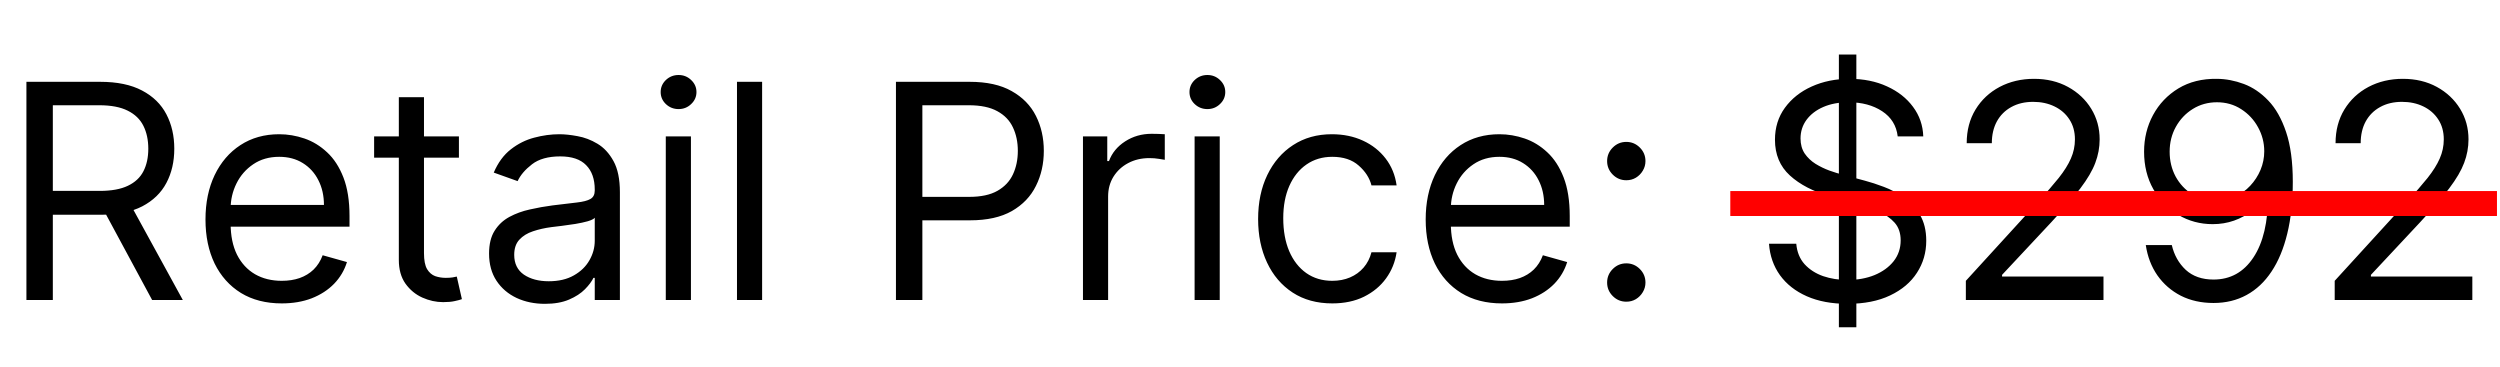
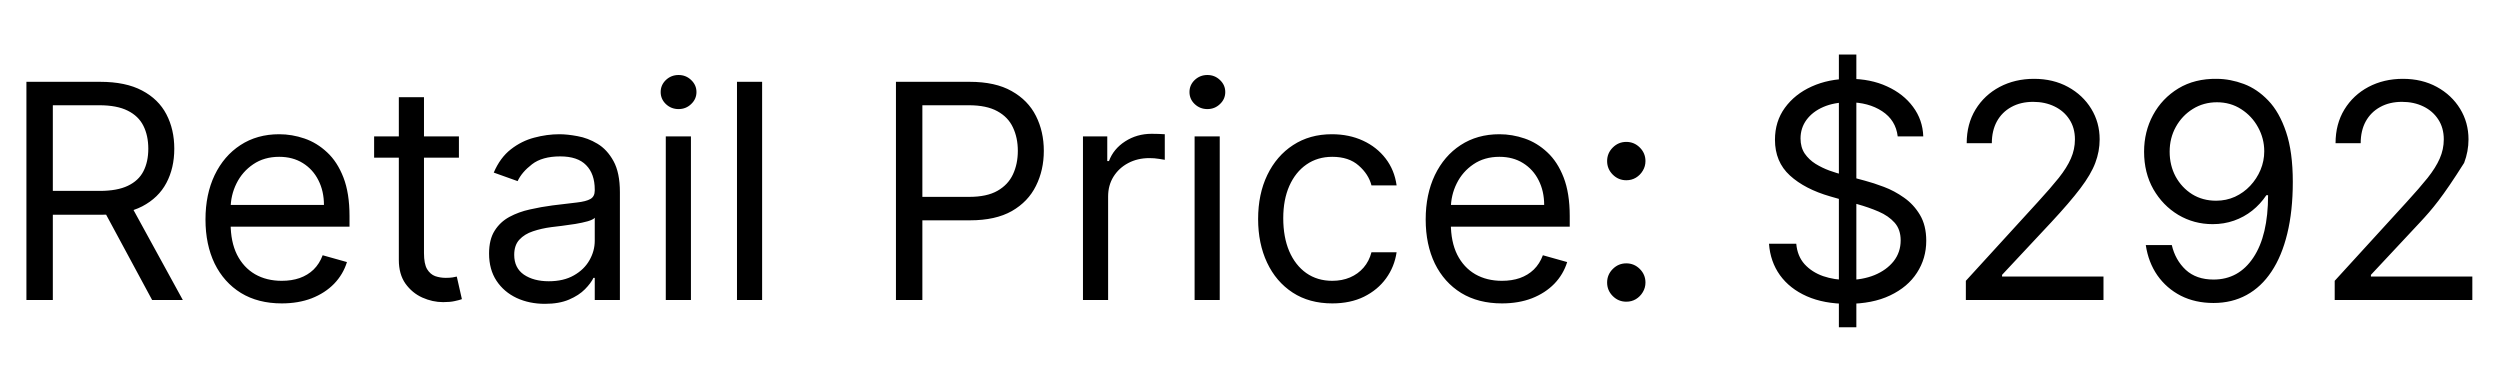
<svg xmlns="http://www.w3.org/2000/svg" width="150" height="22" viewBox="0 0 150 22" fill="none">
-   <path d="M1.585 18V4.909H6.009C7.031 4.909 7.871 5.084 8.527 5.433C9.183 5.778 9.669 6.254 9.984 6.859C10.3 7.464 10.457 8.152 10.457 8.923C10.457 9.695 10.3 10.379 9.984 10.975C9.669 11.572 9.185 12.04 8.533 12.381C7.881 12.718 7.048 12.886 6.034 12.886H2.455V11.454H5.983C6.682 11.454 7.244 11.352 7.67 11.148C8.101 10.943 8.412 10.653 8.604 10.278C8.8 9.899 8.898 9.447 8.898 8.923C8.898 8.399 8.8 7.941 8.604 7.549C8.408 7.157 8.094 6.854 7.664 6.641C7.234 6.424 6.665 6.315 5.957 6.315H3.17V18H1.585ZM7.747 12.119L10.969 18H9.128L5.957 12.119H7.747ZM16.905 18.204C15.959 18.204 15.143 17.996 14.457 17.578C13.775 17.156 13.249 16.568 12.878 15.814C12.512 15.055 12.329 14.173 12.329 13.168C12.329 12.162 12.512 11.276 12.878 10.508C13.249 9.737 13.765 9.136 14.425 8.706C15.09 8.271 15.866 8.054 16.752 8.054C17.263 8.054 17.768 8.139 18.267 8.31C18.765 8.48 19.219 8.757 19.628 9.141C20.038 9.52 20.363 10.023 20.606 10.649C20.849 11.276 20.971 12.047 20.971 12.963V13.602H13.402V12.298H19.437C19.437 11.744 19.326 11.25 19.104 10.815C18.887 10.381 18.576 10.038 18.171 9.786C17.77 9.535 17.297 9.409 16.752 9.409C16.151 9.409 15.631 9.558 15.192 9.857C14.758 10.151 14.423 10.534 14.189 11.007C13.954 11.48 13.837 11.987 13.837 12.528V13.398C13.837 14.139 13.965 14.768 14.221 15.283C14.481 15.795 14.841 16.185 15.301 16.453C15.761 16.717 16.296 16.849 16.905 16.849C17.302 16.849 17.66 16.794 17.979 16.683C18.303 16.568 18.582 16.398 18.817 16.172C19.051 15.942 19.232 15.656 19.36 15.315L20.817 15.724C20.664 16.219 20.406 16.653 20.044 17.028C19.682 17.399 19.234 17.689 18.701 17.898C18.169 18.102 17.57 18.204 16.905 18.204ZM27.535 8.182V9.46H22.447V8.182H27.535ZM23.93 5.83H25.439V15.188C25.439 15.614 25.5 15.933 25.624 16.146C25.752 16.355 25.914 16.496 26.11 16.568C26.31 16.636 26.521 16.671 26.743 16.671C26.909 16.671 27.045 16.662 27.152 16.645C27.258 16.624 27.344 16.607 27.407 16.594L27.714 17.949C27.612 17.987 27.469 18.026 27.286 18.064C27.103 18.107 26.871 18.128 26.589 18.128C26.163 18.128 25.746 18.036 25.337 17.853C24.932 17.67 24.595 17.391 24.326 17.016C24.062 16.641 23.93 16.168 23.93 15.597V5.83ZM32.694 18.23C32.072 18.23 31.507 18.113 31 17.879C30.493 17.64 30.09 17.297 29.792 16.849C29.493 16.398 29.344 15.852 29.344 15.213C29.344 14.651 29.455 14.195 29.677 13.845C29.898 13.492 30.194 13.214 30.565 13.014C30.936 12.814 31.345 12.665 31.792 12.567C32.244 12.464 32.698 12.383 33.154 12.324C33.751 12.247 34.234 12.19 34.605 12.151C34.98 12.109 35.253 12.038 35.423 11.94C35.598 11.842 35.685 11.672 35.685 11.429V11.378C35.685 10.747 35.513 10.257 35.167 9.908C34.827 9.558 34.309 9.384 33.614 9.384C32.894 9.384 32.329 9.541 31.92 9.857C31.511 10.172 31.224 10.508 31.057 10.867L29.625 10.355C29.881 9.759 30.222 9.294 30.648 8.962C31.079 8.625 31.547 8.391 32.054 8.259C32.566 8.122 33.069 8.054 33.563 8.054C33.878 8.054 34.241 8.092 34.65 8.169C35.063 8.241 35.462 8.393 35.845 8.623C36.233 8.853 36.554 9.2 36.81 9.665C37.066 10.129 37.194 10.751 37.194 11.531V18H35.685V16.671H35.608C35.506 16.884 35.336 17.111 35.097 17.354C34.858 17.597 34.541 17.804 34.145 17.974C33.748 18.145 33.265 18.23 32.694 18.23ZM32.924 16.875C33.52 16.875 34.023 16.758 34.432 16.523C34.846 16.289 35.157 15.986 35.366 15.616C35.579 15.245 35.685 14.855 35.685 14.446V13.065C35.621 13.142 35.481 13.212 35.263 13.276C35.05 13.336 34.803 13.389 34.522 13.436C34.245 13.479 33.974 13.517 33.71 13.551C33.45 13.581 33.239 13.607 33.077 13.628C32.685 13.679 32.319 13.762 31.978 13.877C31.641 13.988 31.368 14.156 31.16 14.382C30.955 14.604 30.853 14.906 30.853 15.29C30.853 15.814 31.047 16.21 31.434 16.479C31.826 16.743 32.323 16.875 32.924 16.875ZM39.947 18V8.182H41.456V18H39.947ZM40.714 6.545C40.42 6.545 40.166 6.445 39.953 6.245C39.745 6.045 39.64 5.804 39.64 5.523C39.64 5.241 39.745 5.001 39.953 4.8C40.166 4.6 40.42 4.5 40.714 4.5C41.008 4.5 41.26 4.6 41.468 4.8C41.681 5.001 41.788 5.241 41.788 5.523C41.788 5.804 41.681 6.045 41.468 6.245C41.26 6.445 41.008 6.545 40.714 6.545ZM45.727 4.909V18H44.219V4.909H45.727ZM53.757 18V4.909H58.18C59.207 4.909 60.047 5.094 60.699 5.465C61.355 5.832 61.841 6.328 62.156 6.955C62.472 7.581 62.629 8.28 62.629 9.051C62.629 9.822 62.472 10.523 62.156 11.154C61.845 11.785 61.364 12.288 60.712 12.663C60.06 13.033 59.224 13.219 58.206 13.219H55.035V11.812H58.155C58.858 11.812 59.423 11.691 59.849 11.448C60.275 11.205 60.584 10.877 60.776 10.464C60.972 10.046 61.07 9.575 61.07 9.051C61.07 8.527 60.972 8.058 60.776 7.645C60.584 7.232 60.273 6.908 59.842 6.673C59.412 6.435 58.841 6.315 58.129 6.315H55.342V18H53.757ZM64.978 18V8.182H66.436V9.665H66.538C66.717 9.179 67.041 8.785 67.51 8.482C67.978 8.18 68.507 8.028 69.095 8.028C69.206 8.028 69.344 8.031 69.51 8.035C69.677 8.039 69.802 8.045 69.887 8.054V9.588C69.836 9.575 69.719 9.556 69.536 9.531C69.357 9.501 69.167 9.486 68.967 9.486C68.49 9.486 68.064 9.586 67.689 9.786C67.318 9.982 67.024 10.255 66.806 10.604C66.593 10.95 66.487 11.344 66.487 11.787V18H64.978ZM71.676 18V8.182H73.184V18H71.676ZM72.443 6.545C72.149 6.545 71.895 6.445 71.682 6.245C71.473 6.045 71.369 5.804 71.369 5.523C71.369 5.241 71.473 5.001 71.682 4.8C71.895 4.6 72.149 4.5 72.443 4.5C72.737 4.5 72.988 4.6 73.197 4.8C73.41 5.001 73.516 5.241 73.516 5.523C73.516 5.804 73.41 6.045 73.197 6.245C72.988 6.445 72.737 6.545 72.443 6.545ZM79.936 18.204C79.015 18.204 78.223 17.987 77.558 17.553C76.893 17.118 76.382 16.519 76.024 15.756C75.666 14.994 75.487 14.122 75.487 13.142C75.487 12.145 75.67 11.265 76.037 10.502C76.407 9.735 76.923 9.136 77.584 8.706C78.248 8.271 79.024 8.054 79.91 8.054C80.6 8.054 81.223 8.182 81.777 8.438C82.331 8.693 82.784 9.051 83.138 9.511C83.492 9.972 83.711 10.508 83.796 11.122H82.288C82.173 10.675 81.917 10.278 81.521 9.933C81.129 9.584 80.6 9.409 79.936 9.409C79.348 9.409 78.832 9.562 78.389 9.869C77.95 10.172 77.607 10.6 77.36 11.154C77.117 11.704 76.995 12.349 76.995 13.091C76.995 13.849 77.115 14.51 77.353 15.072C77.596 15.635 77.937 16.072 78.376 16.383C78.819 16.694 79.339 16.849 79.936 16.849C80.328 16.849 80.684 16.781 81.003 16.645C81.323 16.509 81.593 16.312 81.815 16.057C82.037 15.801 82.194 15.494 82.288 15.136H83.796C83.711 15.716 83.5 16.238 83.164 16.702C82.831 17.163 82.39 17.529 81.841 17.802C81.295 18.07 80.66 18.204 79.936 18.204ZM90.118 18.204C89.172 18.204 88.356 17.996 87.67 17.578C86.988 17.156 86.462 16.568 86.091 15.814C85.725 15.055 85.541 14.173 85.541 13.168C85.541 12.162 85.725 11.276 86.091 10.508C86.462 9.737 86.978 9.136 87.638 8.706C88.303 8.271 89.079 8.054 89.965 8.054C90.476 8.054 90.981 8.139 91.48 8.31C91.978 8.48 92.432 8.757 92.841 9.141C93.25 9.52 93.576 10.023 93.819 10.649C94.062 11.276 94.184 12.047 94.184 12.963V13.602H86.615V12.298H92.65C92.65 11.744 92.539 11.25 92.317 10.815C92.1 10.381 91.789 10.038 91.384 9.786C90.983 9.535 90.51 9.409 89.965 9.409C89.364 9.409 88.844 9.558 88.405 9.857C87.971 10.151 87.636 10.534 87.402 11.007C87.167 11.48 87.05 11.987 87.05 12.528V13.398C87.05 14.139 87.178 14.768 87.434 15.283C87.694 15.795 88.054 16.185 88.514 16.453C88.974 16.717 89.509 16.849 90.118 16.849C90.515 16.849 90.873 16.794 91.192 16.683C91.516 16.568 91.795 16.398 92.029 16.172C92.264 15.942 92.445 15.656 92.573 15.315L94.03 15.724C93.877 16.219 93.619 16.653 93.257 17.028C92.894 17.399 92.447 17.689 91.914 17.898C91.382 18.102 90.783 18.204 90.118 18.204ZM97.578 18.102C97.262 18.102 96.992 17.989 96.766 17.764C96.54 17.538 96.427 17.267 96.427 16.952C96.427 16.636 96.54 16.366 96.766 16.14C96.992 15.914 97.262 15.801 97.578 15.801C97.893 15.801 98.164 15.914 98.39 16.14C98.615 16.366 98.728 16.636 98.728 16.952C98.728 17.16 98.675 17.352 98.569 17.527C98.466 17.702 98.328 17.842 98.153 17.949C97.983 18.051 97.791 18.102 97.578 18.102ZM97.578 10.815C97.262 10.815 96.992 10.702 96.766 10.477C96.54 10.251 96.427 9.98 96.427 9.665C96.427 9.349 96.54 9.079 96.766 8.853C96.992 8.627 97.262 8.514 97.578 8.514C97.893 8.514 98.164 8.627 98.39 8.853C98.615 9.079 98.728 9.349 98.728 9.665C98.728 9.874 98.675 10.065 98.569 10.24C98.466 10.415 98.328 10.555 98.153 10.662C97.983 10.764 97.791 10.815 97.578 10.815ZM110.333 19.636V3.273H111.381V19.636H110.333ZM113.862 8.182C113.785 7.534 113.474 7.031 112.928 6.673C112.383 6.315 111.714 6.136 110.921 6.136C110.342 6.136 109.835 6.23 109.4 6.418C108.969 6.605 108.633 6.863 108.39 7.191C108.151 7.519 108.032 7.892 108.032 8.31C108.032 8.659 108.115 8.96 108.281 9.211C108.452 9.458 108.669 9.665 108.933 9.831C109.197 9.993 109.474 10.127 109.764 10.234C110.054 10.336 110.32 10.419 110.563 10.483L111.893 10.841C112.234 10.93 112.613 11.054 113.031 11.212C113.452 11.369 113.855 11.585 114.239 11.857C114.626 12.126 114.946 12.471 115.197 12.893C115.449 13.315 115.575 13.832 115.575 14.446C115.575 15.153 115.389 15.793 115.018 16.364C114.652 16.935 114.115 17.389 113.408 17.725C112.705 18.062 111.85 18.23 110.844 18.23C109.907 18.23 109.095 18.079 108.409 17.776C107.727 17.474 107.19 17.052 106.798 16.511C106.411 15.97 106.191 15.341 106.14 14.625H107.776C107.819 15.119 107.985 15.528 108.275 15.852C108.569 16.172 108.94 16.41 109.387 16.568C109.839 16.722 110.325 16.798 110.844 16.798C111.45 16.798 111.993 16.7 112.474 16.504C112.956 16.304 113.337 16.027 113.619 15.673C113.9 15.315 114.04 14.898 114.04 14.421C114.04 13.986 113.919 13.632 113.676 13.359C113.433 13.087 113.114 12.865 112.717 12.695C112.321 12.524 111.893 12.375 111.433 12.247L109.822 11.787C108.799 11.493 107.989 11.073 107.393 10.528C106.796 9.982 106.498 9.268 106.498 8.386C106.498 7.653 106.696 7.014 107.092 6.469C107.493 5.919 108.03 5.493 108.703 5.19C109.381 4.884 110.137 4.73 110.972 4.73C111.816 4.73 112.566 4.881 113.222 5.184C113.879 5.482 114.398 5.891 114.782 6.411C115.17 6.931 115.374 7.521 115.396 8.182H113.862ZM117.951 18V16.849L122.272 12.119C122.779 11.565 123.197 11.084 123.525 10.675C123.853 10.261 124.096 9.874 124.253 9.511C124.415 9.145 124.496 8.761 124.496 8.361C124.496 7.901 124.385 7.502 124.164 7.165C123.947 6.829 123.648 6.569 123.269 6.386C122.89 6.202 122.464 6.111 121.991 6.111C121.488 6.111 121.049 6.215 120.674 6.424C120.303 6.629 120.015 6.916 119.811 7.287C119.611 7.658 119.51 8.092 119.51 8.591H118.002C118.002 7.824 118.179 7.151 118.532 6.571C118.886 5.991 119.368 5.54 119.977 5.216C120.591 4.892 121.279 4.73 122.042 4.73C122.809 4.73 123.488 4.892 124.081 5.216C124.673 5.54 125.138 5.977 125.474 6.526C125.811 7.076 125.979 7.688 125.979 8.361C125.979 8.842 125.892 9.313 125.717 9.773C125.547 10.229 125.248 10.739 124.822 11.301C124.4 11.859 123.814 12.541 123.064 13.347L120.124 16.491V16.594H126.209V18H117.951ZM133.017 4.73C133.554 4.734 134.091 4.837 134.628 5.037C135.165 5.237 135.655 5.57 136.098 6.034C136.541 6.494 136.897 7.123 137.165 7.92C137.434 8.717 137.568 9.716 137.568 10.918C137.568 12.081 137.457 13.114 137.236 14.018C137.018 14.917 136.703 15.675 136.29 16.293C135.881 16.911 135.382 17.38 134.794 17.7C134.21 18.019 133.55 18.179 132.812 18.179C132.079 18.179 131.425 18.034 130.85 17.744C130.279 17.45 129.81 17.043 129.444 16.523C129.081 15.999 128.849 15.392 128.747 14.702H130.307C130.447 15.303 130.726 15.799 131.144 16.191C131.566 16.579 132.122 16.773 132.812 16.773C133.822 16.773 134.619 16.332 135.203 15.45C135.791 14.568 136.085 13.321 136.085 11.71H135.983C135.744 12.068 135.461 12.377 135.133 12.637C134.805 12.897 134.44 13.097 134.04 13.238C133.639 13.379 133.213 13.449 132.761 13.449C132.011 13.449 131.323 13.264 130.697 12.893C130.074 12.518 129.576 12.004 129.201 11.352C128.83 10.696 128.645 9.946 128.645 9.102C128.645 8.301 128.824 7.568 129.182 6.903C129.544 6.234 130.051 5.702 130.703 5.305C131.359 4.909 132.131 4.717 133.017 4.73ZM133.017 6.136C132.48 6.136 131.996 6.271 131.566 6.539C131.14 6.803 130.801 7.161 130.55 7.613C130.302 8.06 130.179 8.557 130.179 9.102C130.179 9.648 130.298 10.144 130.537 10.592C130.78 11.035 131.11 11.389 131.528 11.653C131.949 11.913 132.429 12.043 132.966 12.043C133.371 12.043 133.748 11.964 134.097 11.806C134.447 11.644 134.751 11.425 135.011 11.148C135.275 10.867 135.482 10.549 135.631 10.195C135.78 9.837 135.855 9.464 135.855 9.077C135.855 8.565 135.731 8.086 135.484 7.638C135.241 7.191 134.905 6.829 134.474 6.552C134.048 6.275 133.562 6.136 133.017 6.136ZM140.082 18V16.849L144.403 12.119C144.91 11.565 145.327 11.084 145.656 10.675C145.984 10.261 146.227 9.874 146.384 9.511C146.546 9.145 146.627 8.761 146.627 8.361C146.627 7.901 146.516 7.502 146.295 7.165C146.077 6.829 145.779 6.569 145.4 6.386C145.021 6.202 144.594 6.111 144.121 6.111C143.619 6.111 143.18 6.215 142.805 6.424C142.434 6.629 142.146 6.916 141.942 7.287C141.741 7.658 141.641 8.092 141.641 8.591H140.133C140.133 7.824 140.31 7.151 140.663 6.571C141.017 5.991 141.499 5.54 142.108 5.216C142.722 4.892 143.41 4.73 144.173 4.73C144.94 4.73 145.619 4.892 146.212 5.216C146.804 5.54 147.268 5.977 147.605 6.526C147.942 7.076 148.11 7.688 148.11 8.361C148.11 8.842 148.023 9.313 147.848 9.773C147.678 10.229 147.379 10.739 146.953 11.301C146.531 11.859 145.945 12.541 145.195 13.347L142.255 16.491V16.594H148.34V18H140.082Z" fill="black" />
-   <path d="M149.818 11.463H103.818V12.96H149.818V11.463Z" fill="#FF0000" />
+   <path d="M1.585 18V4.909H6.009C7.031 4.909 7.871 5.084 8.527 5.433C9.183 5.778 9.669 6.254 9.984 6.859C10.3 7.464 10.457 8.152 10.457 8.923C10.457 9.695 10.3 10.379 9.984 10.975C9.669 11.572 9.185 12.04 8.533 12.381C7.881 12.718 7.048 12.886 6.034 12.886H2.455V11.454H5.983C6.682 11.454 7.244 11.352 7.67 11.148C8.101 10.943 8.412 10.653 8.604 10.278C8.8 9.899 8.898 9.447 8.898 8.923C8.898 8.399 8.8 7.941 8.604 7.549C8.408 7.157 8.094 6.854 7.664 6.641C7.234 6.424 6.665 6.315 5.957 6.315H3.17V18H1.585ZM7.747 12.119L10.969 18H9.128L5.957 12.119H7.747ZM16.905 18.204C15.959 18.204 15.143 17.996 14.457 17.578C13.775 17.156 13.249 16.568 12.878 15.814C12.512 15.055 12.329 14.173 12.329 13.168C12.329 12.162 12.512 11.276 12.878 10.508C13.249 9.737 13.765 9.136 14.425 8.706C15.09 8.271 15.866 8.054 16.752 8.054C17.263 8.054 17.768 8.139 18.267 8.31C18.765 8.48 19.219 8.757 19.628 9.141C20.038 9.52 20.363 10.023 20.606 10.649C20.849 11.276 20.971 12.047 20.971 12.963V13.602H13.402V12.298H19.437C19.437 11.744 19.326 11.25 19.104 10.815C18.887 10.381 18.576 10.038 18.171 9.786C17.77 9.535 17.297 9.409 16.752 9.409C16.151 9.409 15.631 9.558 15.192 9.857C14.758 10.151 14.423 10.534 14.189 11.007C13.954 11.48 13.837 11.987 13.837 12.528V13.398C13.837 14.139 13.965 14.768 14.221 15.283C14.481 15.795 14.841 16.185 15.301 16.453C15.761 16.717 16.296 16.849 16.905 16.849C17.302 16.849 17.66 16.794 17.979 16.683C18.303 16.568 18.582 16.398 18.817 16.172C19.051 15.942 19.232 15.656 19.36 15.315L20.817 15.724C20.664 16.219 20.406 16.653 20.044 17.028C19.682 17.399 19.234 17.689 18.701 17.898C18.169 18.102 17.57 18.204 16.905 18.204ZM27.535 8.182V9.46H22.447V8.182H27.535ZM23.93 5.83H25.439V15.188C25.439 15.614 25.5 15.933 25.624 16.146C25.752 16.355 25.914 16.496 26.11 16.568C26.31 16.636 26.521 16.671 26.743 16.671C26.909 16.671 27.045 16.662 27.152 16.645C27.258 16.624 27.344 16.607 27.407 16.594L27.714 17.949C27.612 17.987 27.469 18.026 27.286 18.064C27.103 18.107 26.871 18.128 26.589 18.128C26.163 18.128 25.746 18.036 25.337 17.853C24.932 17.67 24.595 17.391 24.326 17.016C24.062 16.641 23.93 16.168 23.93 15.597V5.83ZM32.694 18.23C32.072 18.23 31.507 18.113 31 17.879C30.493 17.64 30.09 17.297 29.792 16.849C29.493 16.398 29.344 15.852 29.344 15.213C29.344 14.651 29.455 14.195 29.677 13.845C29.898 13.492 30.194 13.214 30.565 13.014C30.936 12.814 31.345 12.665 31.792 12.567C32.244 12.464 32.698 12.383 33.154 12.324C33.751 12.247 34.234 12.19 34.605 12.151C34.98 12.109 35.253 12.038 35.423 11.94C35.598 11.842 35.685 11.672 35.685 11.429V11.378C35.685 10.747 35.513 10.257 35.167 9.908C34.827 9.558 34.309 9.384 33.614 9.384C32.894 9.384 32.329 9.541 31.92 9.857C31.511 10.172 31.224 10.508 31.057 10.867L29.625 10.355C29.881 9.759 30.222 9.294 30.648 8.962C31.079 8.625 31.547 8.391 32.054 8.259C32.566 8.122 33.069 8.054 33.563 8.054C33.878 8.054 34.241 8.092 34.65 8.169C35.063 8.241 35.462 8.393 35.845 8.623C36.233 8.853 36.554 9.2 36.81 9.665C37.066 10.129 37.194 10.751 37.194 11.531V18H35.685V16.671H35.608C35.506 16.884 35.336 17.111 35.097 17.354C34.858 17.597 34.541 17.804 34.145 17.974C33.748 18.145 33.265 18.23 32.694 18.23ZM32.924 16.875C33.52 16.875 34.023 16.758 34.432 16.523C34.846 16.289 35.157 15.986 35.366 15.616C35.579 15.245 35.685 14.855 35.685 14.446V13.065C35.621 13.142 35.481 13.212 35.263 13.276C35.05 13.336 34.803 13.389 34.522 13.436C34.245 13.479 33.974 13.517 33.71 13.551C33.45 13.581 33.239 13.607 33.077 13.628C32.685 13.679 32.319 13.762 31.978 13.877C31.641 13.988 31.368 14.156 31.16 14.382C30.955 14.604 30.853 14.906 30.853 15.29C30.853 15.814 31.047 16.21 31.434 16.479C31.826 16.743 32.323 16.875 32.924 16.875ZM39.947 18V8.182H41.456V18H39.947ZM40.714 6.545C40.42 6.545 40.166 6.445 39.953 6.245C39.745 6.045 39.64 5.804 39.64 5.523C39.64 5.241 39.745 5.001 39.953 4.8C40.166 4.6 40.42 4.5 40.714 4.5C41.008 4.5 41.26 4.6 41.468 4.8C41.681 5.001 41.788 5.241 41.788 5.523C41.788 5.804 41.681 6.045 41.468 6.245C41.26 6.445 41.008 6.545 40.714 6.545ZM45.727 4.909V18H44.219V4.909H45.727ZM53.757 18V4.909H58.18C59.207 4.909 60.047 5.094 60.699 5.465C61.355 5.832 61.841 6.328 62.156 6.955C62.472 7.581 62.629 8.28 62.629 9.051C62.629 9.822 62.472 10.523 62.156 11.154C61.845 11.785 61.364 12.288 60.712 12.663C60.06 13.033 59.224 13.219 58.206 13.219H55.035V11.812H58.155C58.858 11.812 59.423 11.691 59.849 11.448C60.275 11.205 60.584 10.877 60.776 10.464C60.972 10.046 61.07 9.575 61.07 9.051C61.07 8.527 60.972 8.058 60.776 7.645C60.584 7.232 60.273 6.908 59.842 6.673C59.412 6.435 58.841 6.315 58.129 6.315H55.342V18H53.757ZM64.978 18V8.182H66.436V9.665H66.538C66.717 9.179 67.041 8.785 67.51 8.482C67.978 8.18 68.507 8.028 69.095 8.028C69.206 8.028 69.344 8.031 69.51 8.035C69.677 8.039 69.802 8.045 69.887 8.054V9.588C69.836 9.575 69.719 9.556 69.536 9.531C69.357 9.501 69.167 9.486 68.967 9.486C68.49 9.486 68.064 9.586 67.689 9.786C67.318 9.982 67.024 10.255 66.806 10.604C66.593 10.95 66.487 11.344 66.487 11.787V18H64.978ZM71.676 18V8.182H73.184V18H71.676ZM72.443 6.545C72.149 6.545 71.895 6.445 71.682 6.245C71.473 6.045 71.369 5.804 71.369 5.523C71.369 5.241 71.473 5.001 71.682 4.8C71.895 4.6 72.149 4.5 72.443 4.5C72.737 4.5 72.988 4.6 73.197 4.8C73.41 5.001 73.516 5.241 73.516 5.523C73.516 5.804 73.41 6.045 73.197 6.245C72.988 6.445 72.737 6.545 72.443 6.545ZM79.936 18.204C79.015 18.204 78.223 17.987 77.558 17.553C76.893 17.118 76.382 16.519 76.024 15.756C75.666 14.994 75.487 14.122 75.487 13.142C75.487 12.145 75.67 11.265 76.037 10.502C76.407 9.735 76.923 9.136 77.584 8.706C78.248 8.271 79.024 8.054 79.91 8.054C80.6 8.054 81.223 8.182 81.777 8.438C82.331 8.693 82.784 9.051 83.138 9.511C83.492 9.972 83.711 10.508 83.796 11.122H82.288C82.173 10.675 81.917 10.278 81.521 9.933C81.129 9.584 80.6 9.409 79.936 9.409C79.348 9.409 78.832 9.562 78.389 9.869C77.95 10.172 77.607 10.6 77.36 11.154C77.117 11.704 76.995 12.349 76.995 13.091C76.995 13.849 77.115 14.51 77.353 15.072C77.596 15.635 77.937 16.072 78.376 16.383C78.819 16.694 79.339 16.849 79.936 16.849C80.328 16.849 80.684 16.781 81.003 16.645C81.323 16.509 81.593 16.312 81.815 16.057C82.037 15.801 82.194 15.494 82.288 15.136H83.796C83.711 15.716 83.5 16.238 83.164 16.702C82.831 17.163 82.39 17.529 81.841 17.802C81.295 18.07 80.66 18.204 79.936 18.204ZM90.118 18.204C89.172 18.204 88.356 17.996 87.67 17.578C86.988 17.156 86.462 16.568 86.091 15.814C85.725 15.055 85.541 14.173 85.541 13.168C85.541 12.162 85.725 11.276 86.091 10.508C86.462 9.737 86.978 9.136 87.638 8.706C88.303 8.271 89.079 8.054 89.965 8.054C90.476 8.054 90.981 8.139 91.48 8.31C91.978 8.48 92.432 8.757 92.841 9.141C93.25 9.52 93.576 10.023 93.819 10.649C94.062 11.276 94.184 12.047 94.184 12.963V13.602H86.615V12.298H92.65C92.65 11.744 92.539 11.25 92.317 10.815C92.1 10.381 91.789 10.038 91.384 9.786C90.983 9.535 90.51 9.409 89.965 9.409C89.364 9.409 88.844 9.558 88.405 9.857C87.971 10.151 87.636 10.534 87.402 11.007C87.167 11.48 87.05 11.987 87.05 12.528V13.398C87.05 14.139 87.178 14.768 87.434 15.283C87.694 15.795 88.054 16.185 88.514 16.453C88.974 16.717 89.509 16.849 90.118 16.849C90.515 16.849 90.873 16.794 91.192 16.683C91.516 16.568 91.795 16.398 92.029 16.172C92.264 15.942 92.445 15.656 92.573 15.315L94.03 15.724C93.877 16.219 93.619 16.653 93.257 17.028C92.894 17.399 92.447 17.689 91.914 17.898C91.382 18.102 90.783 18.204 90.118 18.204ZM97.578 18.102C97.262 18.102 96.992 17.989 96.766 17.764C96.54 17.538 96.427 17.267 96.427 16.952C96.427 16.636 96.54 16.366 96.766 16.14C96.992 15.914 97.262 15.801 97.578 15.801C97.893 15.801 98.164 15.914 98.39 16.14C98.615 16.366 98.728 16.636 98.728 16.952C98.728 17.16 98.675 17.352 98.569 17.527C98.466 17.702 98.328 17.842 98.153 17.949C97.983 18.051 97.791 18.102 97.578 18.102ZM97.578 10.815C97.262 10.815 96.992 10.702 96.766 10.477C96.54 10.251 96.427 9.98 96.427 9.665C96.427 9.349 96.54 9.079 96.766 8.853C96.992 8.627 97.262 8.514 97.578 8.514C97.893 8.514 98.164 8.627 98.39 8.853C98.615 9.079 98.728 9.349 98.728 9.665C98.728 9.874 98.675 10.065 98.569 10.24C98.466 10.415 98.328 10.555 98.153 10.662C97.983 10.764 97.791 10.815 97.578 10.815ZM110.333 19.636V3.273H111.381V19.636H110.333ZM113.862 8.182C113.785 7.534 113.474 7.031 112.928 6.673C112.383 6.315 111.714 6.136 110.921 6.136C110.342 6.136 109.835 6.23 109.4 6.418C108.969 6.605 108.633 6.863 108.39 7.191C108.151 7.519 108.032 7.892 108.032 8.31C108.032 8.659 108.115 8.96 108.281 9.211C108.452 9.458 108.669 9.665 108.933 9.831C109.197 9.993 109.474 10.127 109.764 10.234C110.054 10.336 110.32 10.419 110.563 10.483L111.893 10.841C112.234 10.93 112.613 11.054 113.031 11.212C113.452 11.369 113.855 11.585 114.239 11.857C114.626 12.126 114.946 12.471 115.197 12.893C115.449 13.315 115.575 13.832 115.575 14.446C115.575 15.153 115.389 15.793 115.018 16.364C114.652 16.935 114.115 17.389 113.408 17.725C112.705 18.062 111.85 18.23 110.844 18.23C109.907 18.23 109.095 18.079 108.409 17.776C107.727 17.474 107.19 17.052 106.798 16.511C106.411 15.97 106.191 15.341 106.14 14.625H107.776C107.819 15.119 107.985 15.528 108.275 15.852C108.569 16.172 108.94 16.41 109.387 16.568C109.839 16.722 110.325 16.798 110.844 16.798C111.45 16.798 111.993 16.7 112.474 16.504C112.956 16.304 113.337 16.027 113.619 15.673C113.9 15.315 114.04 14.898 114.04 14.421C114.04 13.986 113.919 13.632 113.676 13.359C113.433 13.087 113.114 12.865 112.717 12.695C112.321 12.524 111.893 12.375 111.433 12.247L109.822 11.787C108.799 11.493 107.989 11.073 107.393 10.528C106.796 9.982 106.498 9.268 106.498 8.386C106.498 7.653 106.696 7.014 107.092 6.469C107.493 5.919 108.03 5.493 108.703 5.19C109.381 4.884 110.137 4.73 110.972 4.73C111.816 4.73 112.566 4.881 113.222 5.184C113.879 5.482 114.398 5.891 114.782 6.411C115.17 6.931 115.374 7.521 115.396 8.182H113.862ZM117.951 18V16.849L122.272 12.119C122.779 11.565 123.197 11.084 123.525 10.675C123.853 10.261 124.096 9.874 124.253 9.511C124.415 9.145 124.496 8.761 124.496 8.361C124.496 7.901 124.385 7.502 124.164 7.165C123.947 6.829 123.648 6.569 123.269 6.386C122.89 6.202 122.464 6.111 121.991 6.111C121.488 6.111 121.049 6.215 120.674 6.424C120.303 6.629 120.015 6.916 119.811 7.287C119.611 7.658 119.51 8.092 119.51 8.591H118.002C118.002 7.824 118.179 7.151 118.532 6.571C118.886 5.991 119.368 5.54 119.977 5.216C120.591 4.892 121.279 4.73 122.042 4.73C122.809 4.73 123.488 4.892 124.081 5.216C124.673 5.54 125.138 5.977 125.474 6.526C125.811 7.076 125.979 7.688 125.979 8.361C125.979 8.842 125.892 9.313 125.717 9.773C125.547 10.229 125.248 10.739 124.822 11.301C124.4 11.859 123.814 12.541 123.064 13.347L120.124 16.491V16.594H126.209V18H117.951ZM133.017 4.73C133.554 4.734 134.091 4.837 134.628 5.037C135.165 5.237 135.655 5.57 136.098 6.034C136.541 6.494 136.897 7.123 137.165 7.92C137.434 8.717 137.568 9.716 137.568 10.918C137.568 12.081 137.457 13.114 137.236 14.018C137.018 14.917 136.703 15.675 136.29 16.293C135.881 16.911 135.382 17.38 134.794 17.7C134.21 18.019 133.55 18.179 132.812 18.179C132.079 18.179 131.425 18.034 130.85 17.744C130.279 17.45 129.81 17.043 129.444 16.523C129.081 15.999 128.849 15.392 128.747 14.702H130.307C130.447 15.303 130.726 15.799 131.144 16.191C131.566 16.579 132.122 16.773 132.812 16.773C133.822 16.773 134.619 16.332 135.203 15.45C135.791 14.568 136.085 13.321 136.085 11.71H135.983C135.744 12.068 135.461 12.377 135.133 12.637C134.805 12.897 134.44 13.097 134.04 13.238C133.639 13.379 133.213 13.449 132.761 13.449C132.011 13.449 131.323 13.264 130.697 12.893C130.074 12.518 129.576 12.004 129.201 11.352C128.83 10.696 128.645 9.946 128.645 9.102C128.645 8.301 128.824 7.568 129.182 6.903C129.544 6.234 130.051 5.702 130.703 5.305C131.359 4.909 132.131 4.717 133.017 4.73ZM133.017 6.136C132.48 6.136 131.996 6.271 131.566 6.539C131.14 6.803 130.801 7.161 130.55 7.613C130.302 8.06 130.179 8.557 130.179 9.102C130.179 9.648 130.298 10.144 130.537 10.592C130.78 11.035 131.11 11.389 131.528 11.653C131.949 11.913 132.429 12.043 132.966 12.043C133.371 12.043 133.748 11.964 134.097 11.806C134.447 11.644 134.751 11.425 135.011 11.148C135.275 10.867 135.482 10.549 135.631 10.195C135.78 9.837 135.855 9.464 135.855 9.077C135.855 8.565 135.731 8.086 135.484 7.638C135.241 7.191 134.905 6.829 134.474 6.552C134.048 6.275 133.562 6.136 133.017 6.136ZM140.082 18V16.849L144.403 12.119C144.91 11.565 145.327 11.084 145.656 10.675C145.984 10.261 146.227 9.874 146.384 9.511C146.546 9.145 146.627 8.761 146.627 8.361C146.627 7.901 146.516 7.502 146.295 7.165C146.077 6.829 145.779 6.569 145.4 6.386C145.021 6.202 144.594 6.111 144.121 6.111C143.619 6.111 143.18 6.215 142.805 6.424C142.434 6.629 142.146 6.916 141.942 7.287C141.741 7.658 141.641 8.092 141.641 8.591H140.133C140.133 7.824 140.31 7.151 140.663 6.571C141.017 5.991 141.499 5.54 142.108 5.216C142.722 4.892 143.41 4.73 144.173 4.73C144.94 4.73 145.619 4.892 146.212 5.216C146.804 5.54 147.268 5.977 147.605 6.526C147.942 7.076 148.11 7.688 148.11 8.361C148.11 8.842 148.023 9.313 147.848 9.773C146.531 11.859 145.945 12.541 145.195 13.347L142.255 16.491V16.594H148.34V18H140.082Z" fill="black" />
</svg>